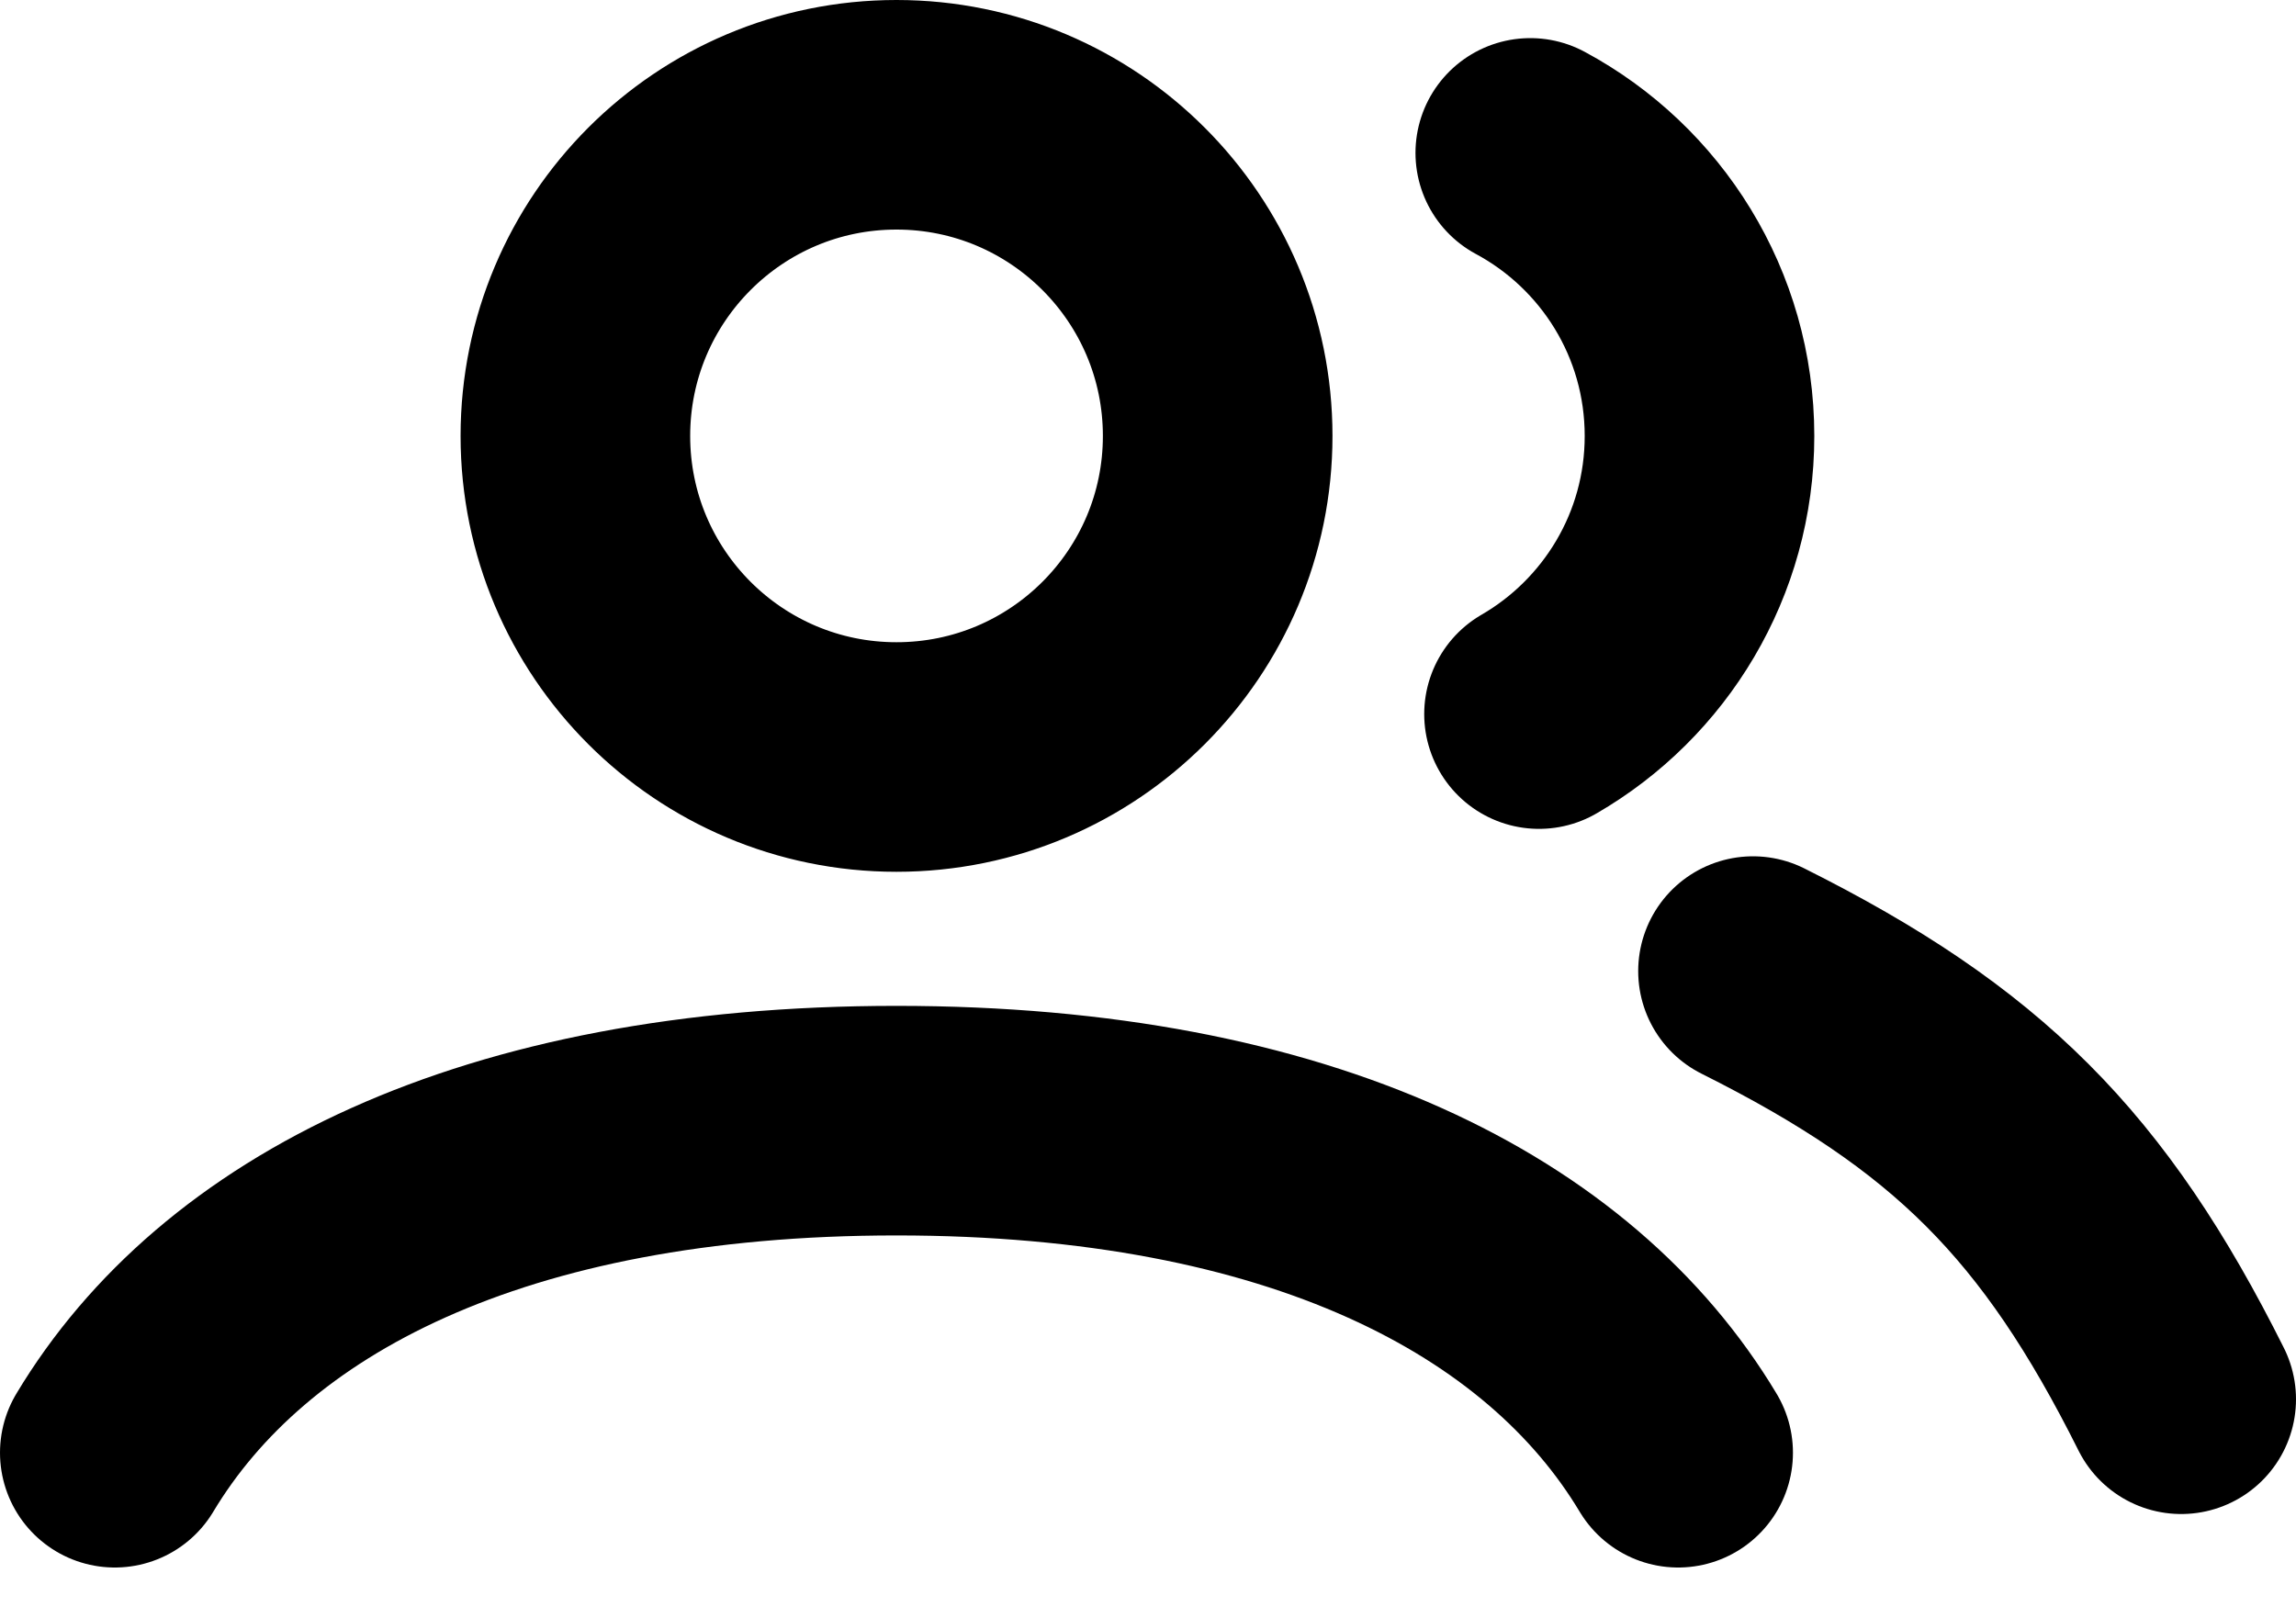
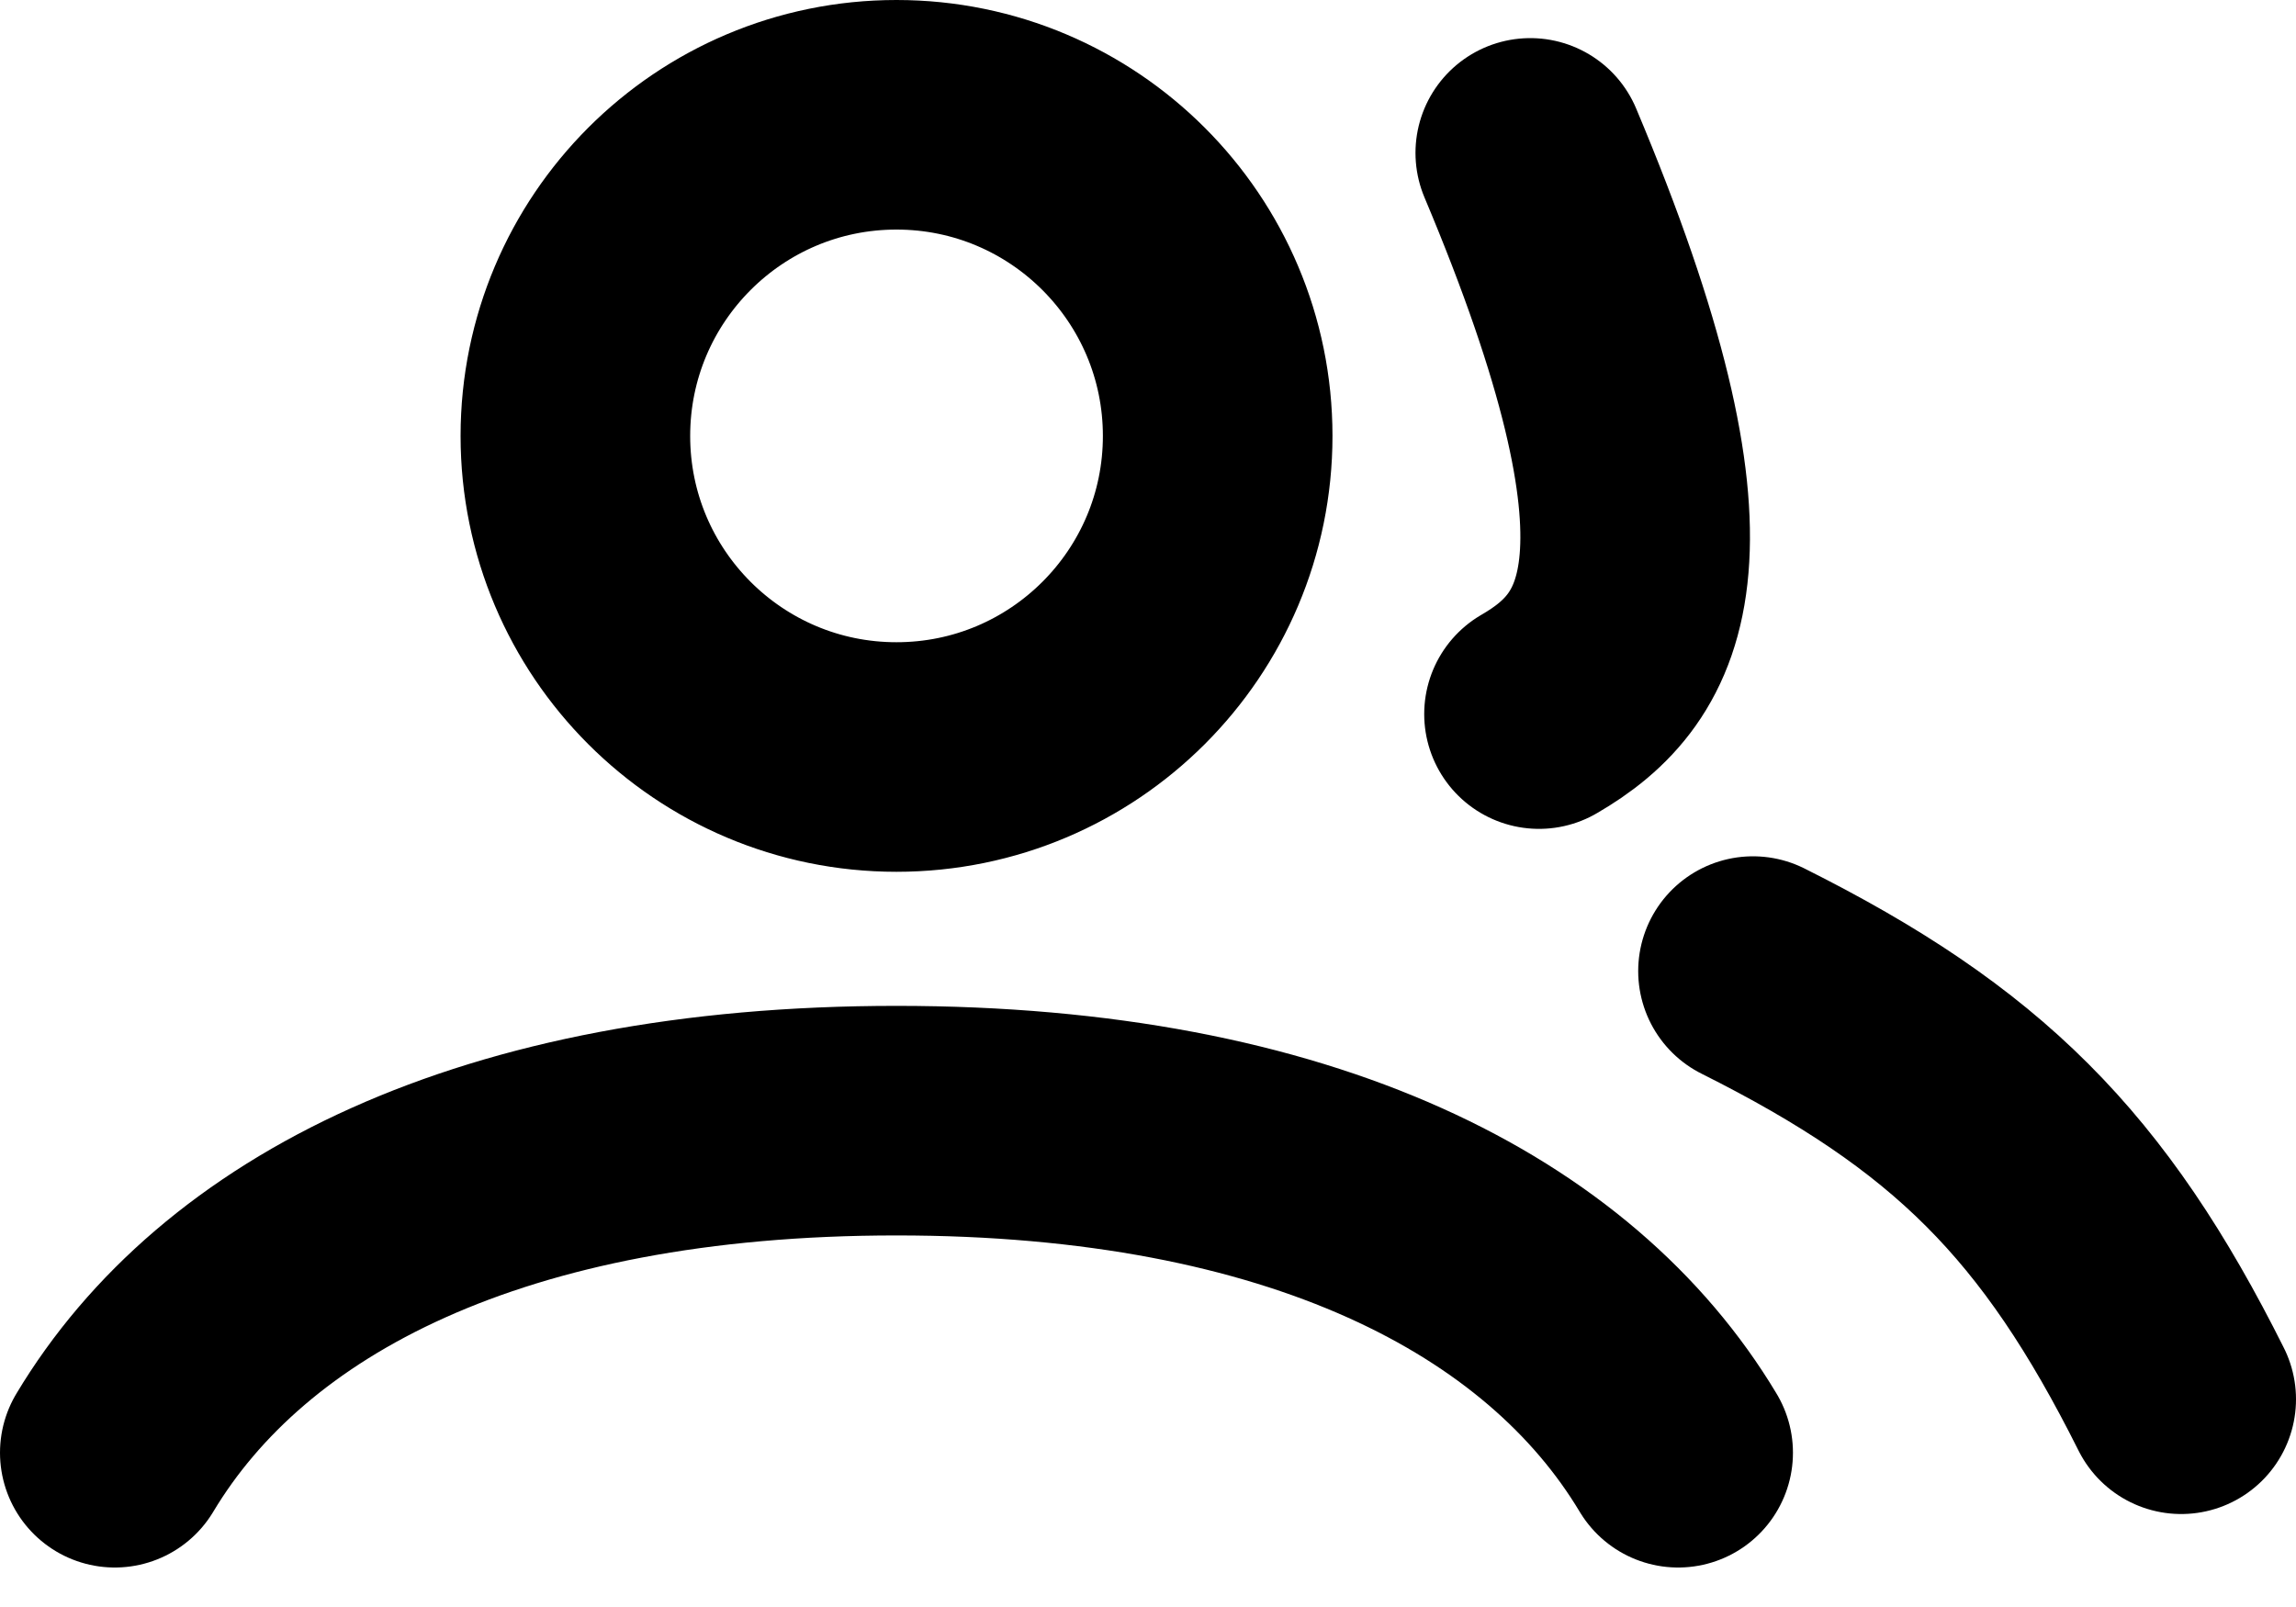
<svg xmlns="http://www.w3.org/2000/svg" width="20" height="14" viewBox="0 0 20 14" fill="none">
-   <path d="M1 12.656C2.03 10.938 4.287 9.763 7.809 9.763C11.331 9.763 13.588 10.938 14.618 12.656M15.27 8.46C17.135 9.393 18.067 10.325 19 12.19M13.33 1.332C14.208 1.804 14.804 2.731 14.804 3.798C14.804 4.833 14.242 5.737 13.406 6.221M10.607 3.798C10.607 5.343 9.354 6.595 7.809 6.595C6.264 6.595 5.012 5.343 5.012 3.798C5.012 2.253 6.264 1 7.809 1C9.354 1 10.607 2.253 10.607 3.798Z" stroke="black" stroke-width="2" stroke-linecap="round" />
+   <path d="M1 12.656C2.03 10.938 4.287 9.763 7.809 9.763C11.331 9.763 13.588 10.938 14.618 12.656M15.27 8.46C17.135 9.393 18.067 10.325 19 12.19M13.33 1.332C14.804 4.833 14.242 5.737 13.406 6.221M10.607 3.798C10.607 5.343 9.354 6.595 7.809 6.595C6.264 6.595 5.012 5.343 5.012 3.798C5.012 2.253 6.264 1 7.809 1C9.354 1 10.607 2.253 10.607 3.798Z" stroke="black" stroke-width="2" stroke-linecap="round" />
</svg>